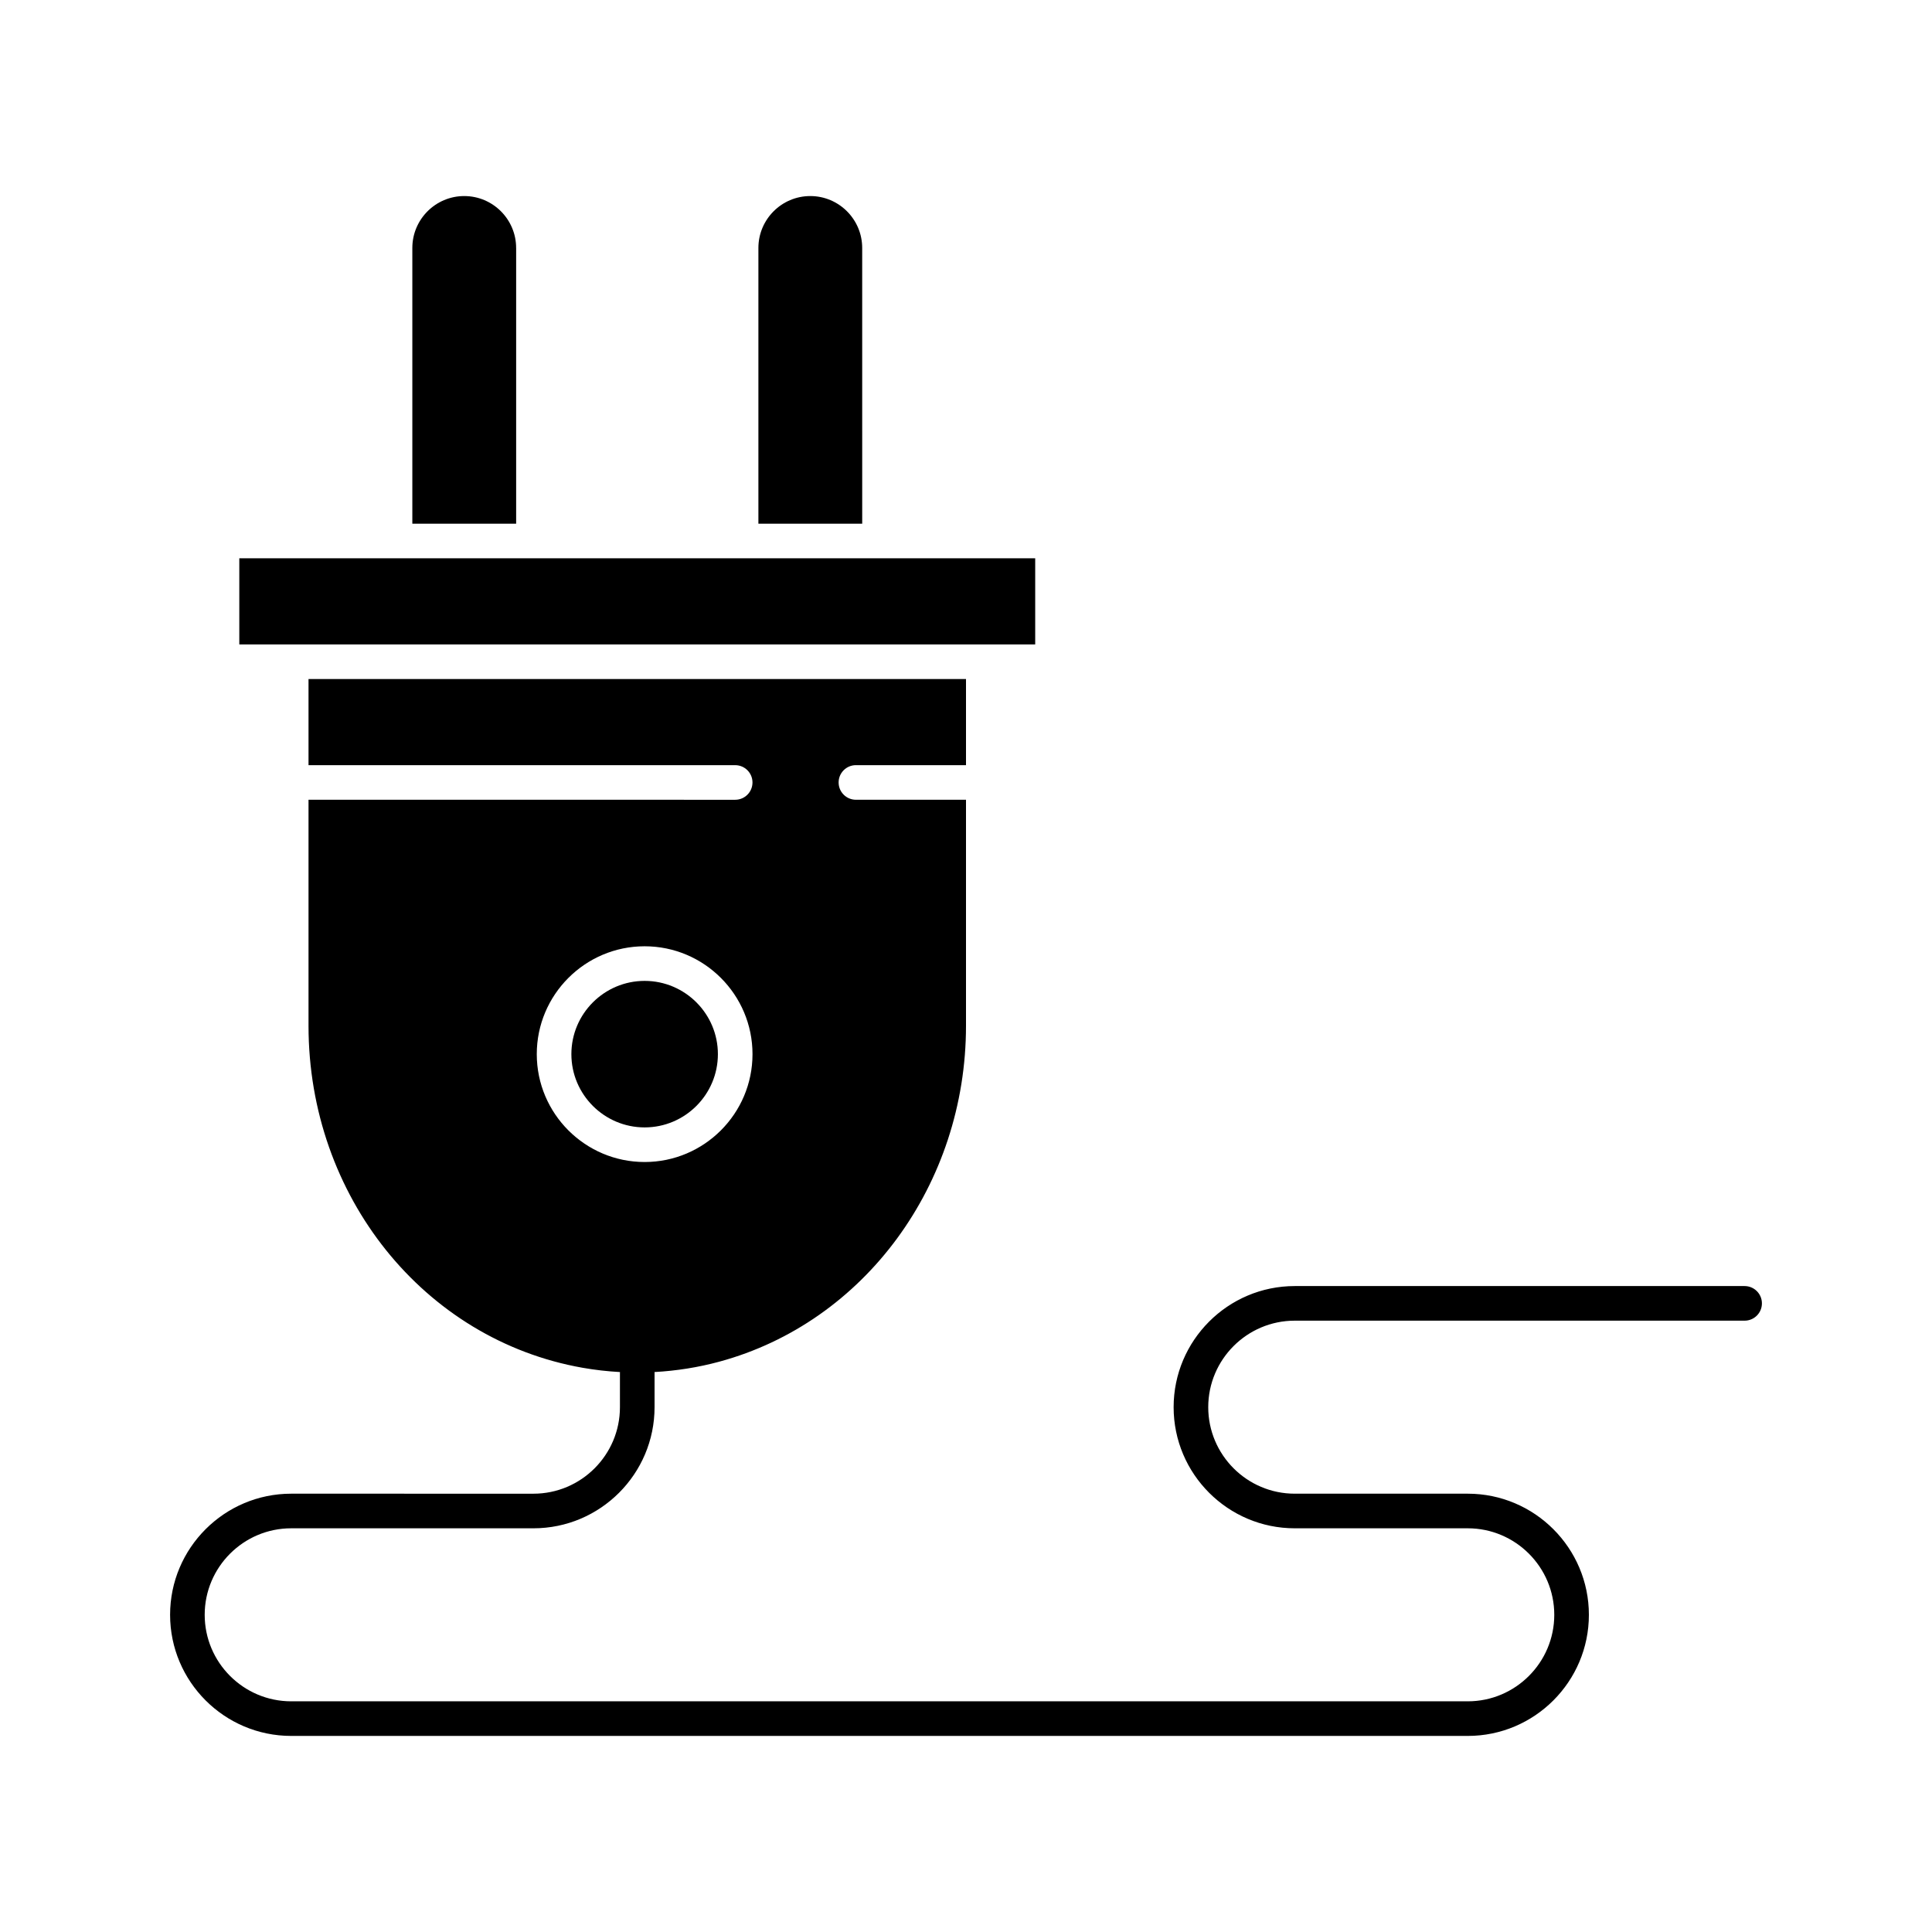
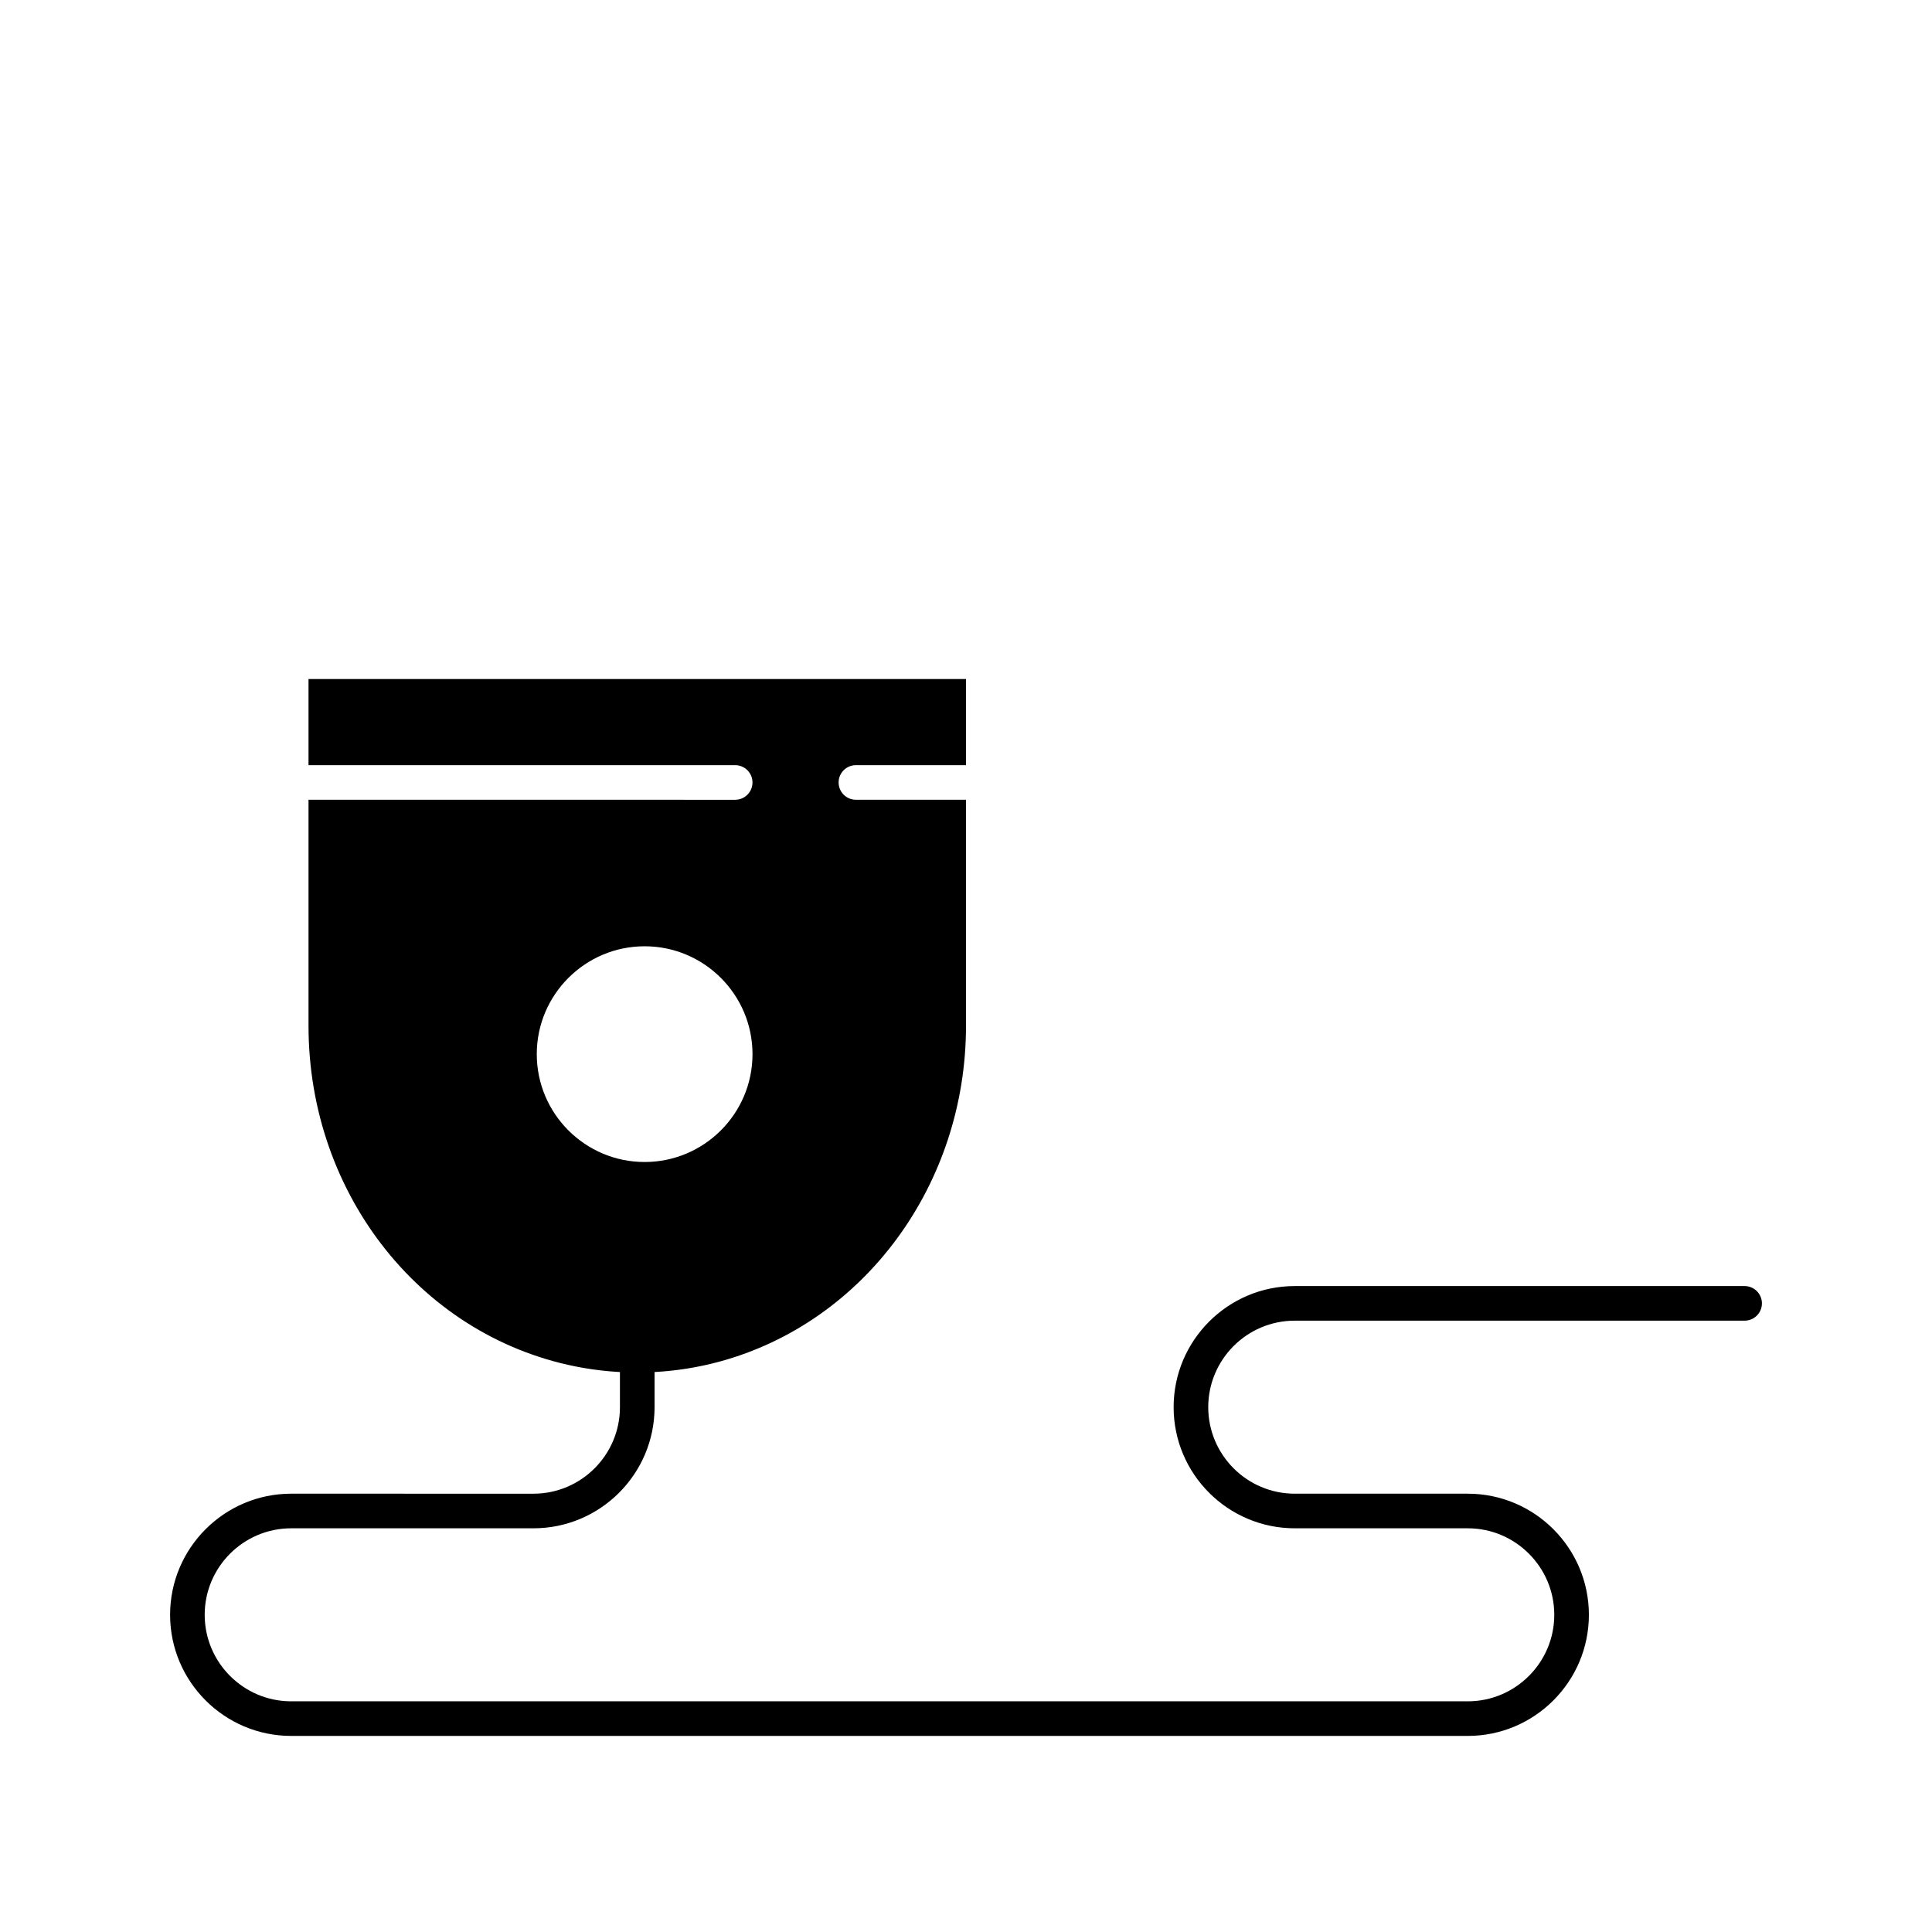
<svg xmlns="http://www.w3.org/2000/svg" fill="#000000" width="800px" height="800px" version="1.1" viewBox="144 144 512 512">
  <g>
-     <path d="m372.49 209.71c0-7.586-6.172-13.754-13.754-13.754-7.586 0-13.754 6.172-13.754 13.754v73.07h27.512z" />
-     <path d="m404.58 314.78h13.758v-22.828h-210.92v22.828z" />
-     <path d="m280.78 209.71c0-7.586-6.172-13.754-13.754-13.754-7.586 0-13.754 6.172-13.754 13.754v73.07h27.512v-73.07z" />
-     <path d="m334.25 423.36c0-10.703-8.711-19.414-19.414-19.414s-19.414 8.711-19.414 19.414 8.711 19.414 19.414 19.414 19.414-8.711 19.414-19.414z" />
    <path d="m606.34 484.82h-119.22c-17.699 0-32.098 14.398-32.098 32.098s14.398 32.098 32.098 32.098h45.852c12.641 0 22.926 10.285 22.926 22.926 0 12.641-10.285 22.926-22.926 22.926h-311.8c-12.641 0-22.926-10.285-22.926-22.926 0-12.641 10.285-22.926 22.926-22.926h64.195c17.699 0 32.098-14.398 32.098-32.098v-9.172c0-0.047-0.012-0.09-0.016-0.141 5.809-0.316 11.57-1.23 17.156-2.742 38.504-10.422 65.395-47.027 65.395-89.016v-59.902h-29.172c-2.531 0-4.586-2.051-4.586-4.586 0-2.531 2.055-4.586 4.586-4.586l29.172 0.004v-22.828h-174.24v22.828h113.07c2.531 0 4.586 2.051 4.586 4.586 0 2.531-2.055 4.586-4.586 4.586l-113.07-0.004v59.902c0 45.082 30.547 83.199 72.633 90.629 3.285 0.578 6.598 0.953 9.914 1.133-0.004 0.047-0.016 0.094-0.016 0.141v9.172c0 12.641-10.285 22.926-22.926 22.926l-64.191-0.004c-17.699 0-32.098 14.398-32.098 32.098 0 17.699 14.398 32.098 32.098 32.098h311.8c17.699 0 32.098-14.398 32.098-32.098 0-17.699-14.398-32.098-32.098-32.098h-45.852c-12.641 0-22.926-10.285-22.926-22.926s10.285-22.926 22.926-22.926h119.22c2.531 0 4.586-2.051 4.586-4.586 0-2.531-2.055-4.586-4.586-4.586zm-320.09-61.461c0-15.762 12.824-28.586 28.586-28.586s28.586 12.82 28.586 28.586c0 15.762-12.824 28.586-28.586 28.586-15.766 0-28.586-12.824-28.586-28.586z" />
  </g>
</svg>